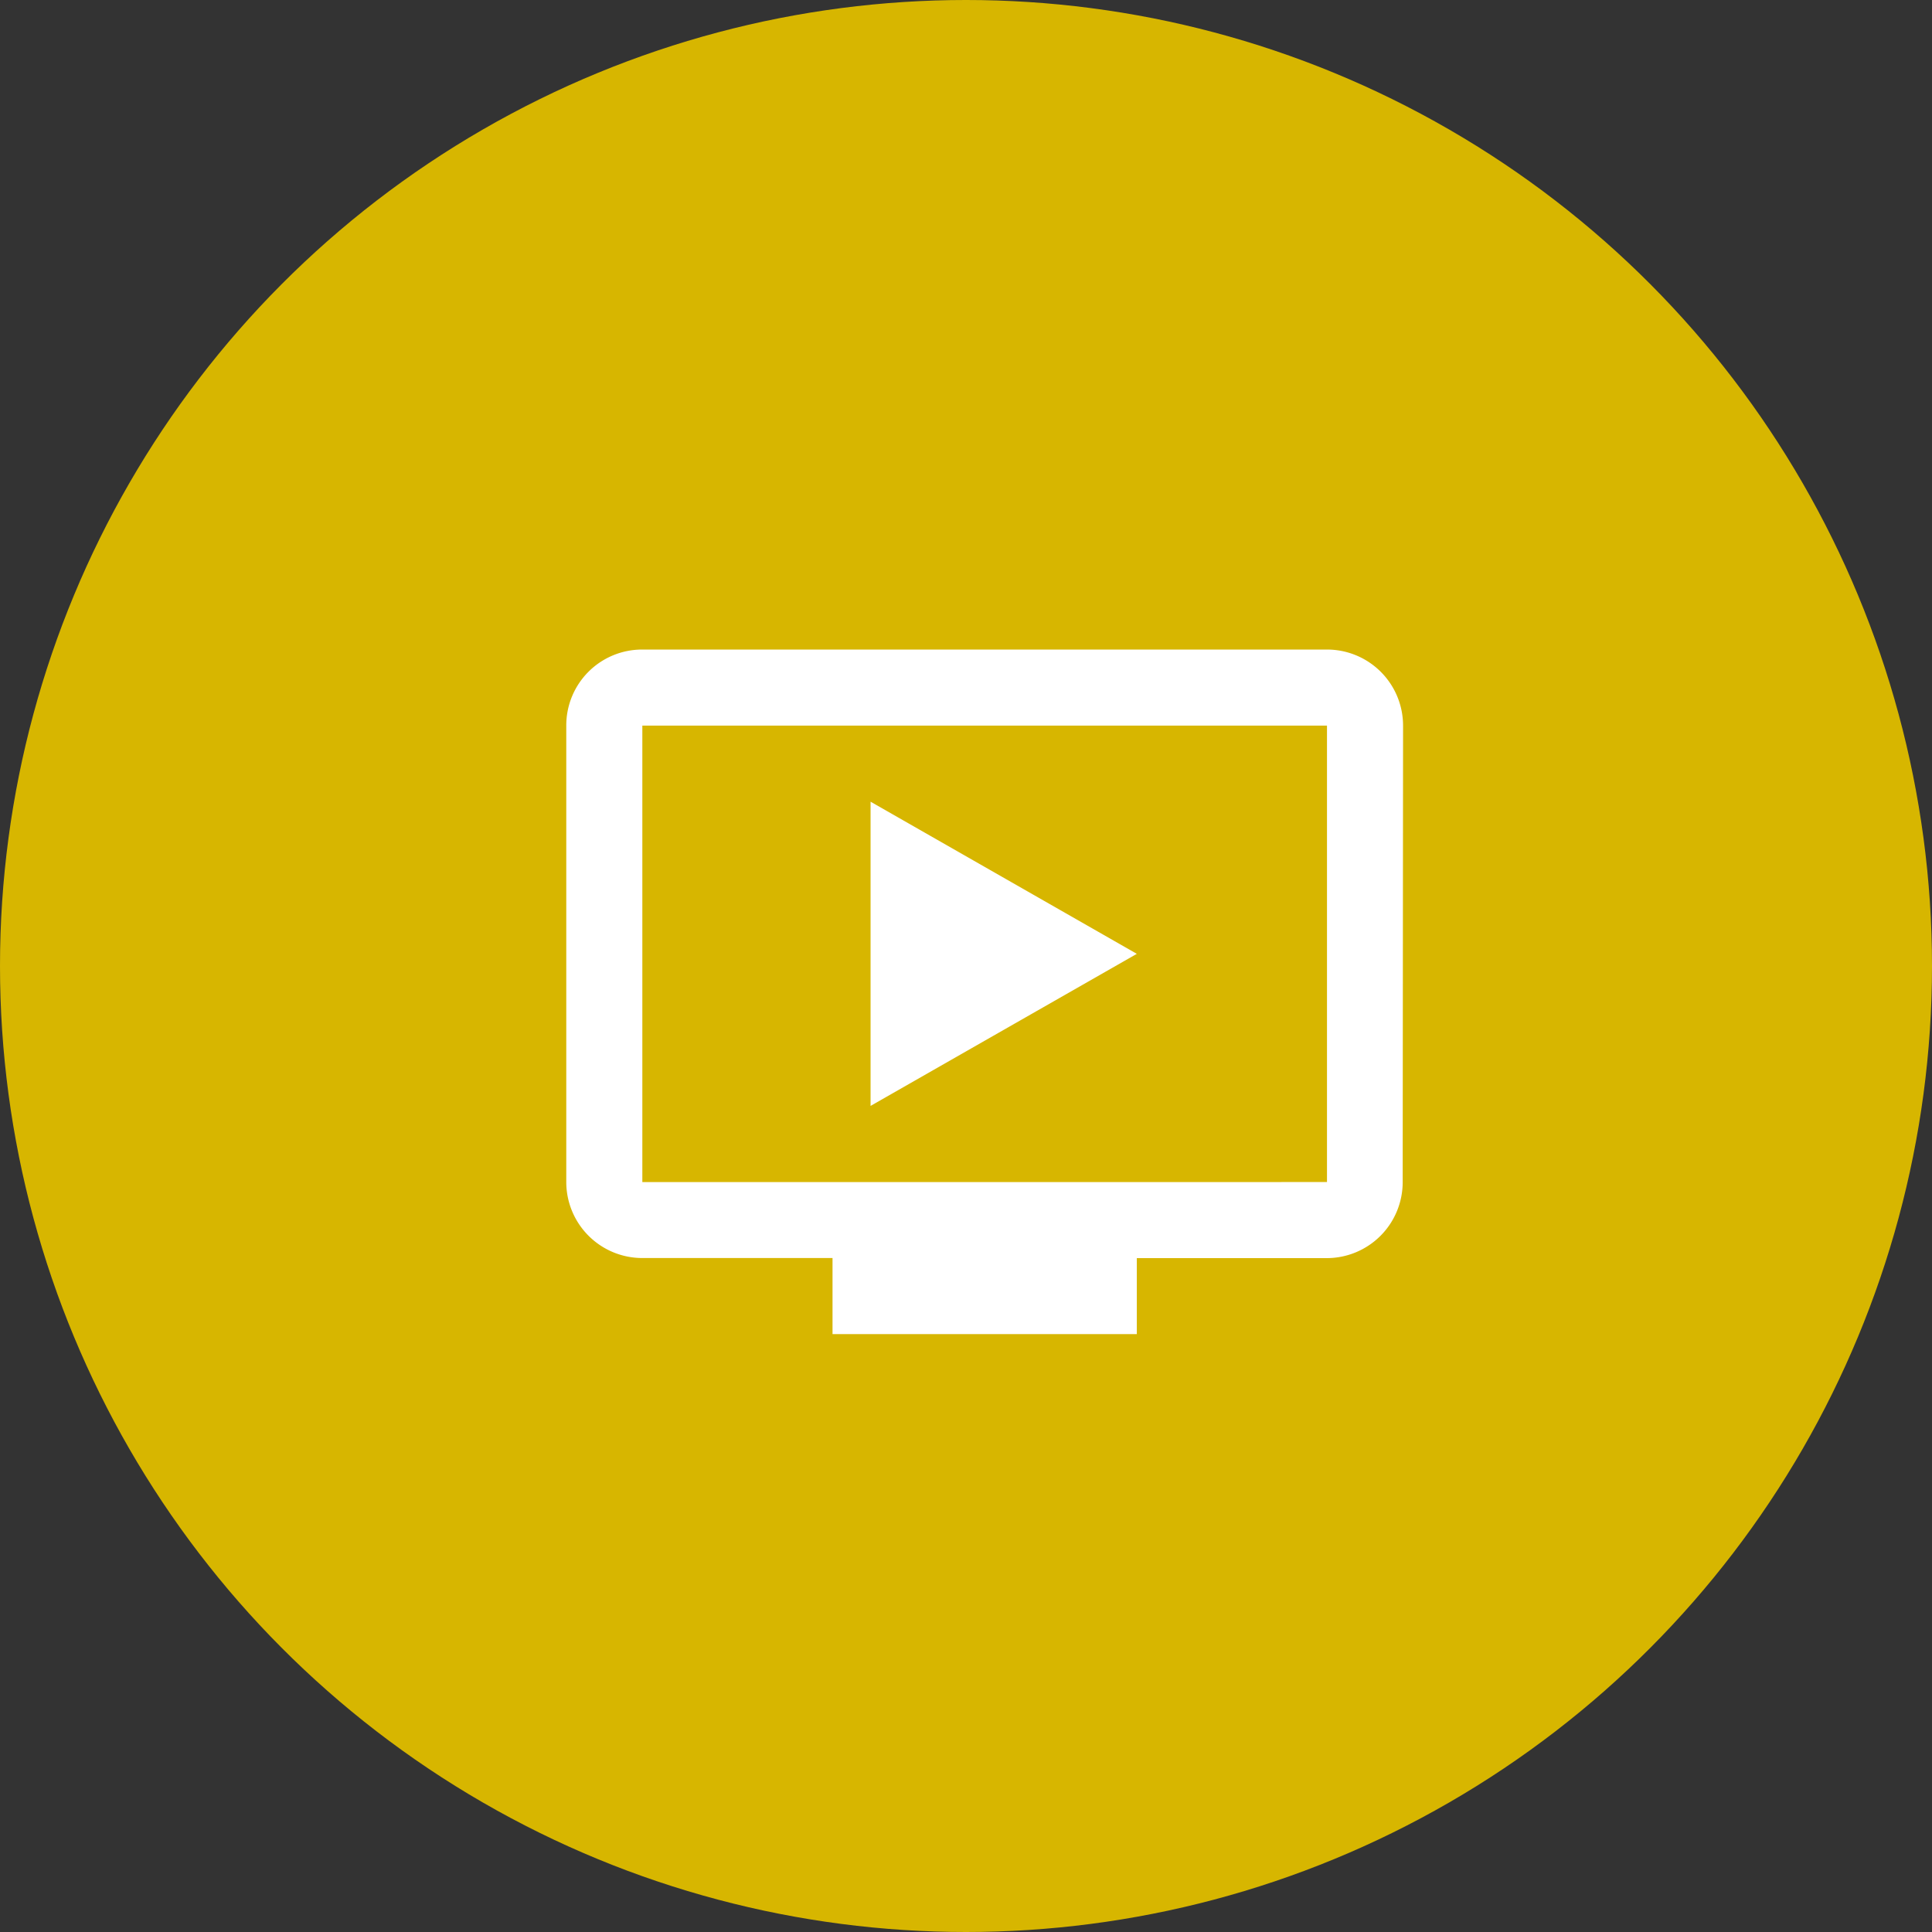
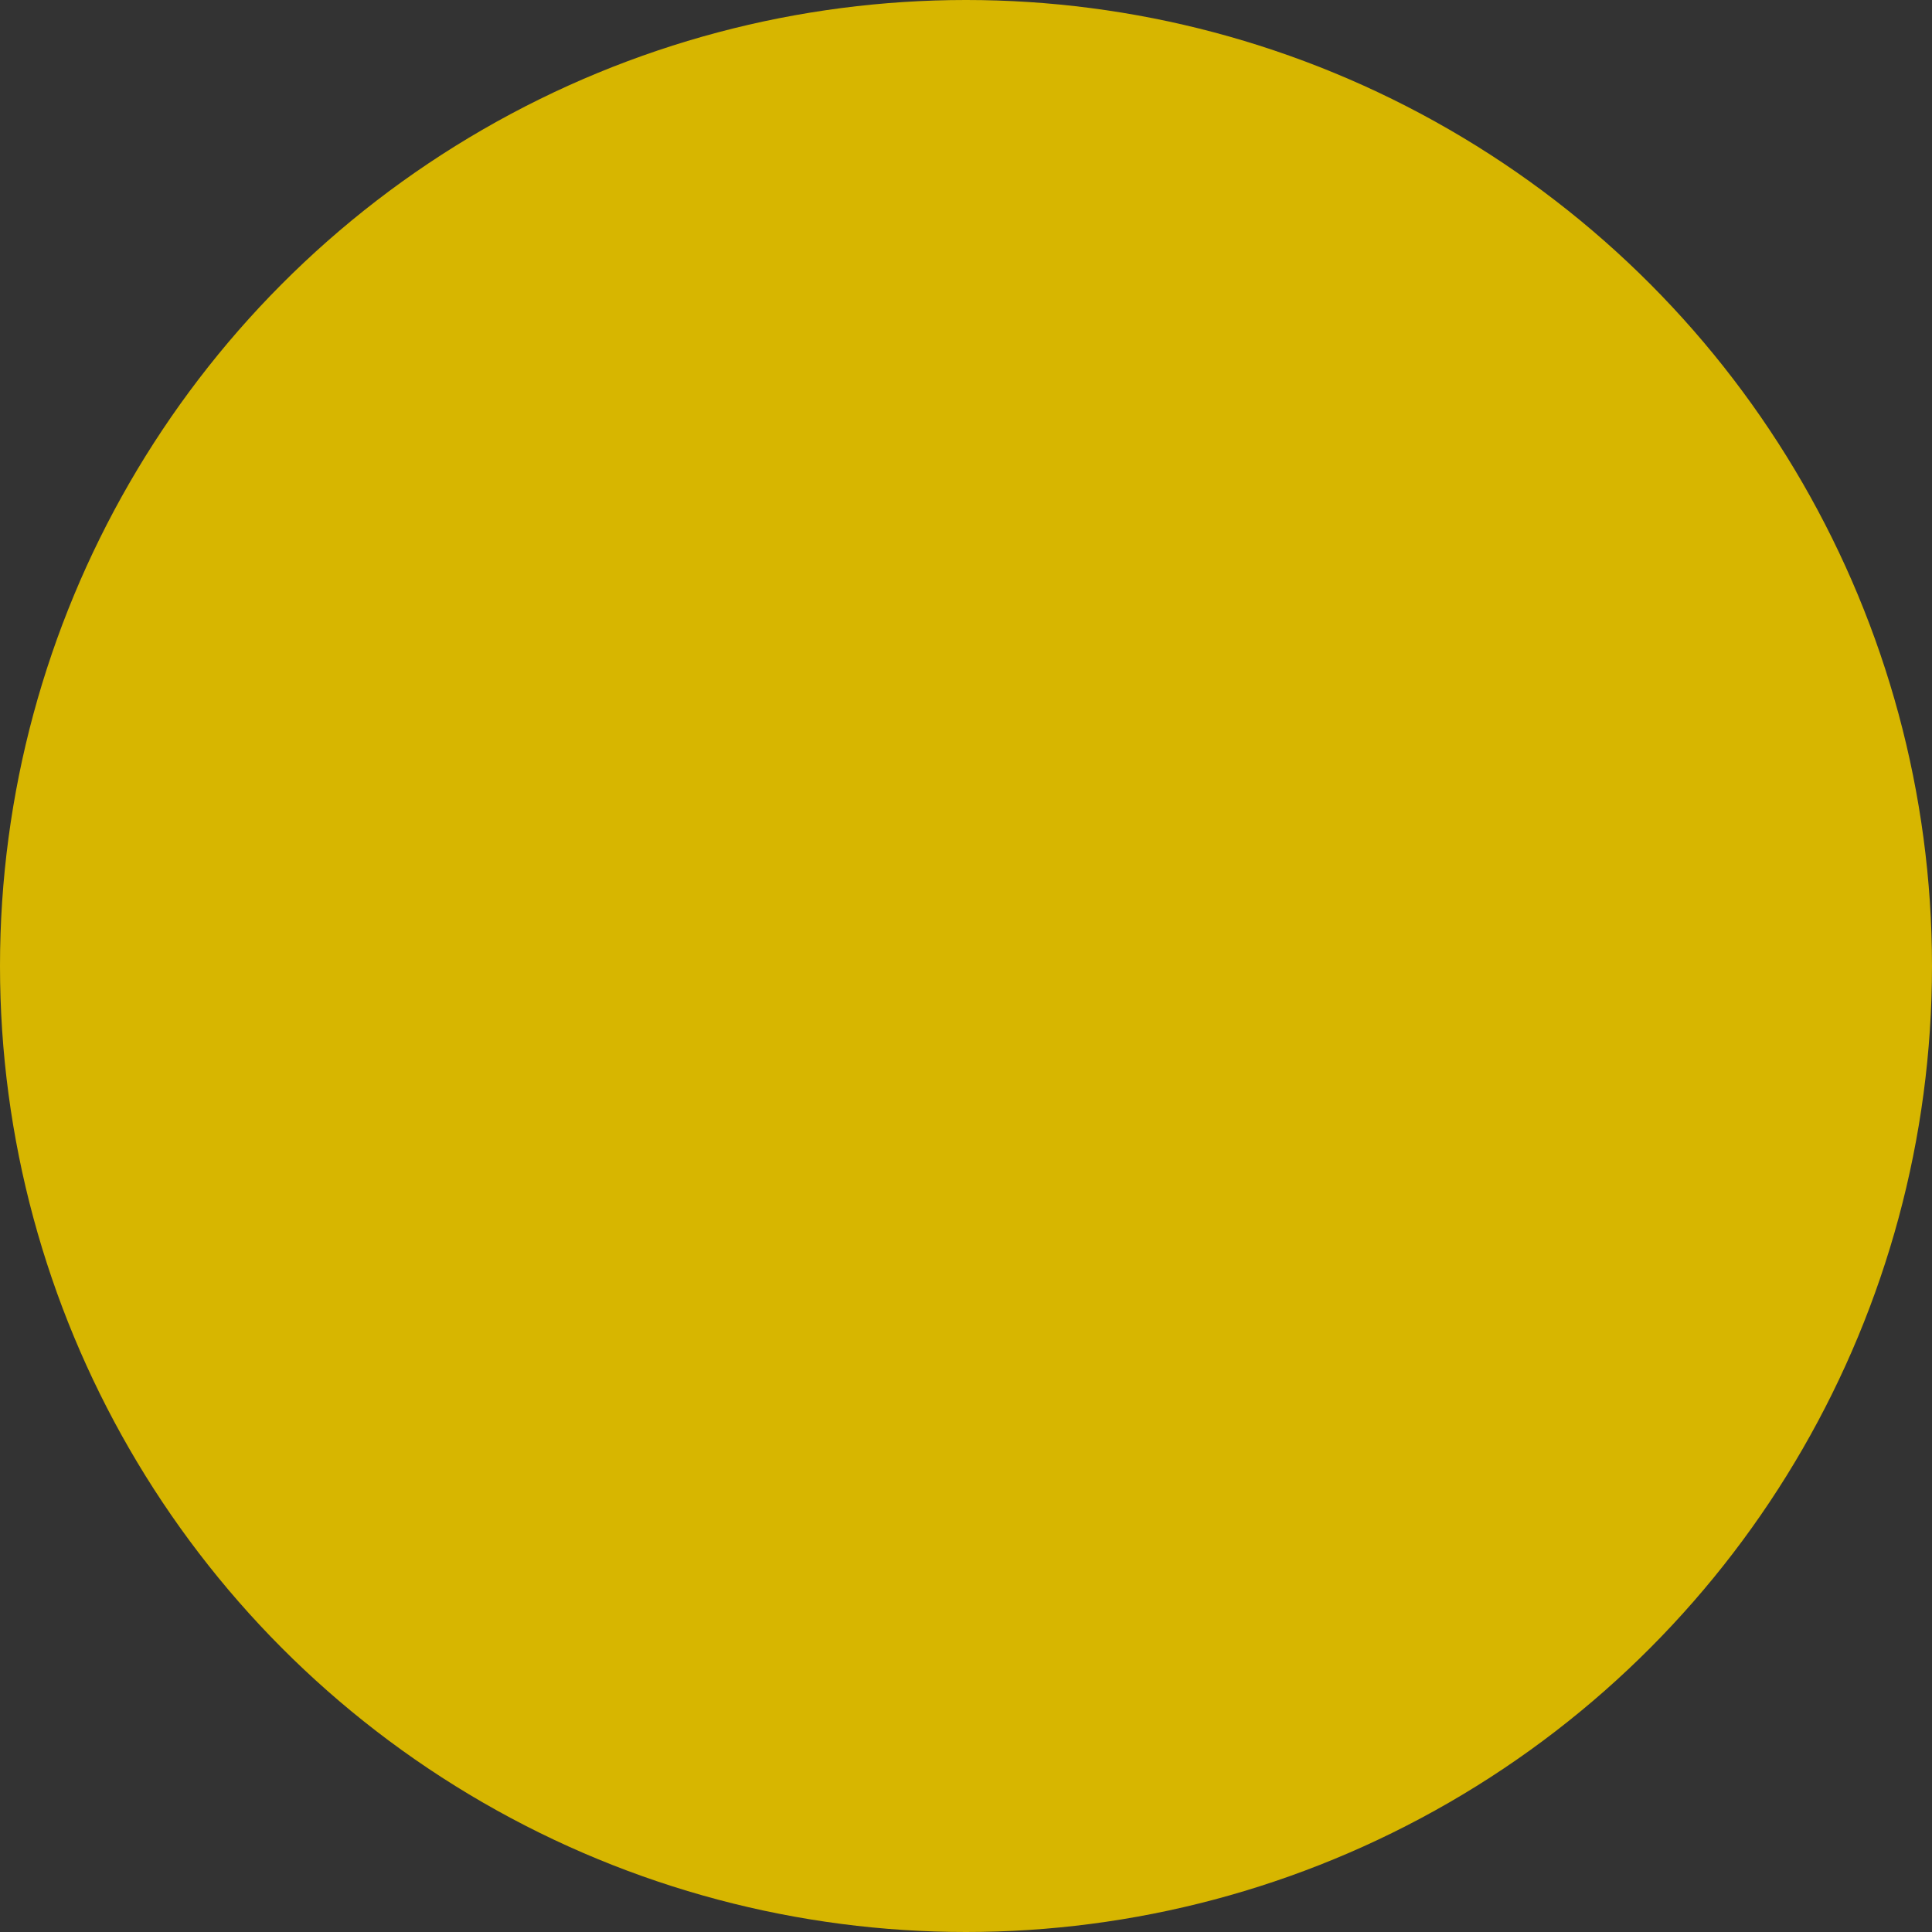
<svg xmlns="http://www.w3.org/2000/svg" id="ICON_video" width="116" height="116" viewBox="0 0 116 116">
  <rect x="0" y="0" width="116" height="116" fill="#333333" stroke="none" />
  <circle id="Ellipse_40" data-name="Ellipse 40" cx="58" cy="58" r="58" fill="#d7b600" />
-   <path id="Icon_material-ondemand-video" data-name="Icon material-ondemand-video" d="M47.174,4.5H6.067A4.552,4.552,0,0,0,1.5,9.067v27.4a4.566,4.566,0,0,0,4.567,4.567H17.486v4.567h18.27V41.039H47.174a4.561,4.561,0,0,0,4.545-4.567l.023-27.4A4.566,4.566,0,0,0,47.174,4.5Zm0,31.972H6.067V9.067H47.174ZM35.756,22.77,19.77,31.9V13.635Z" transform="translate(32.5 34.5)" fill="#fff" />
</svg>